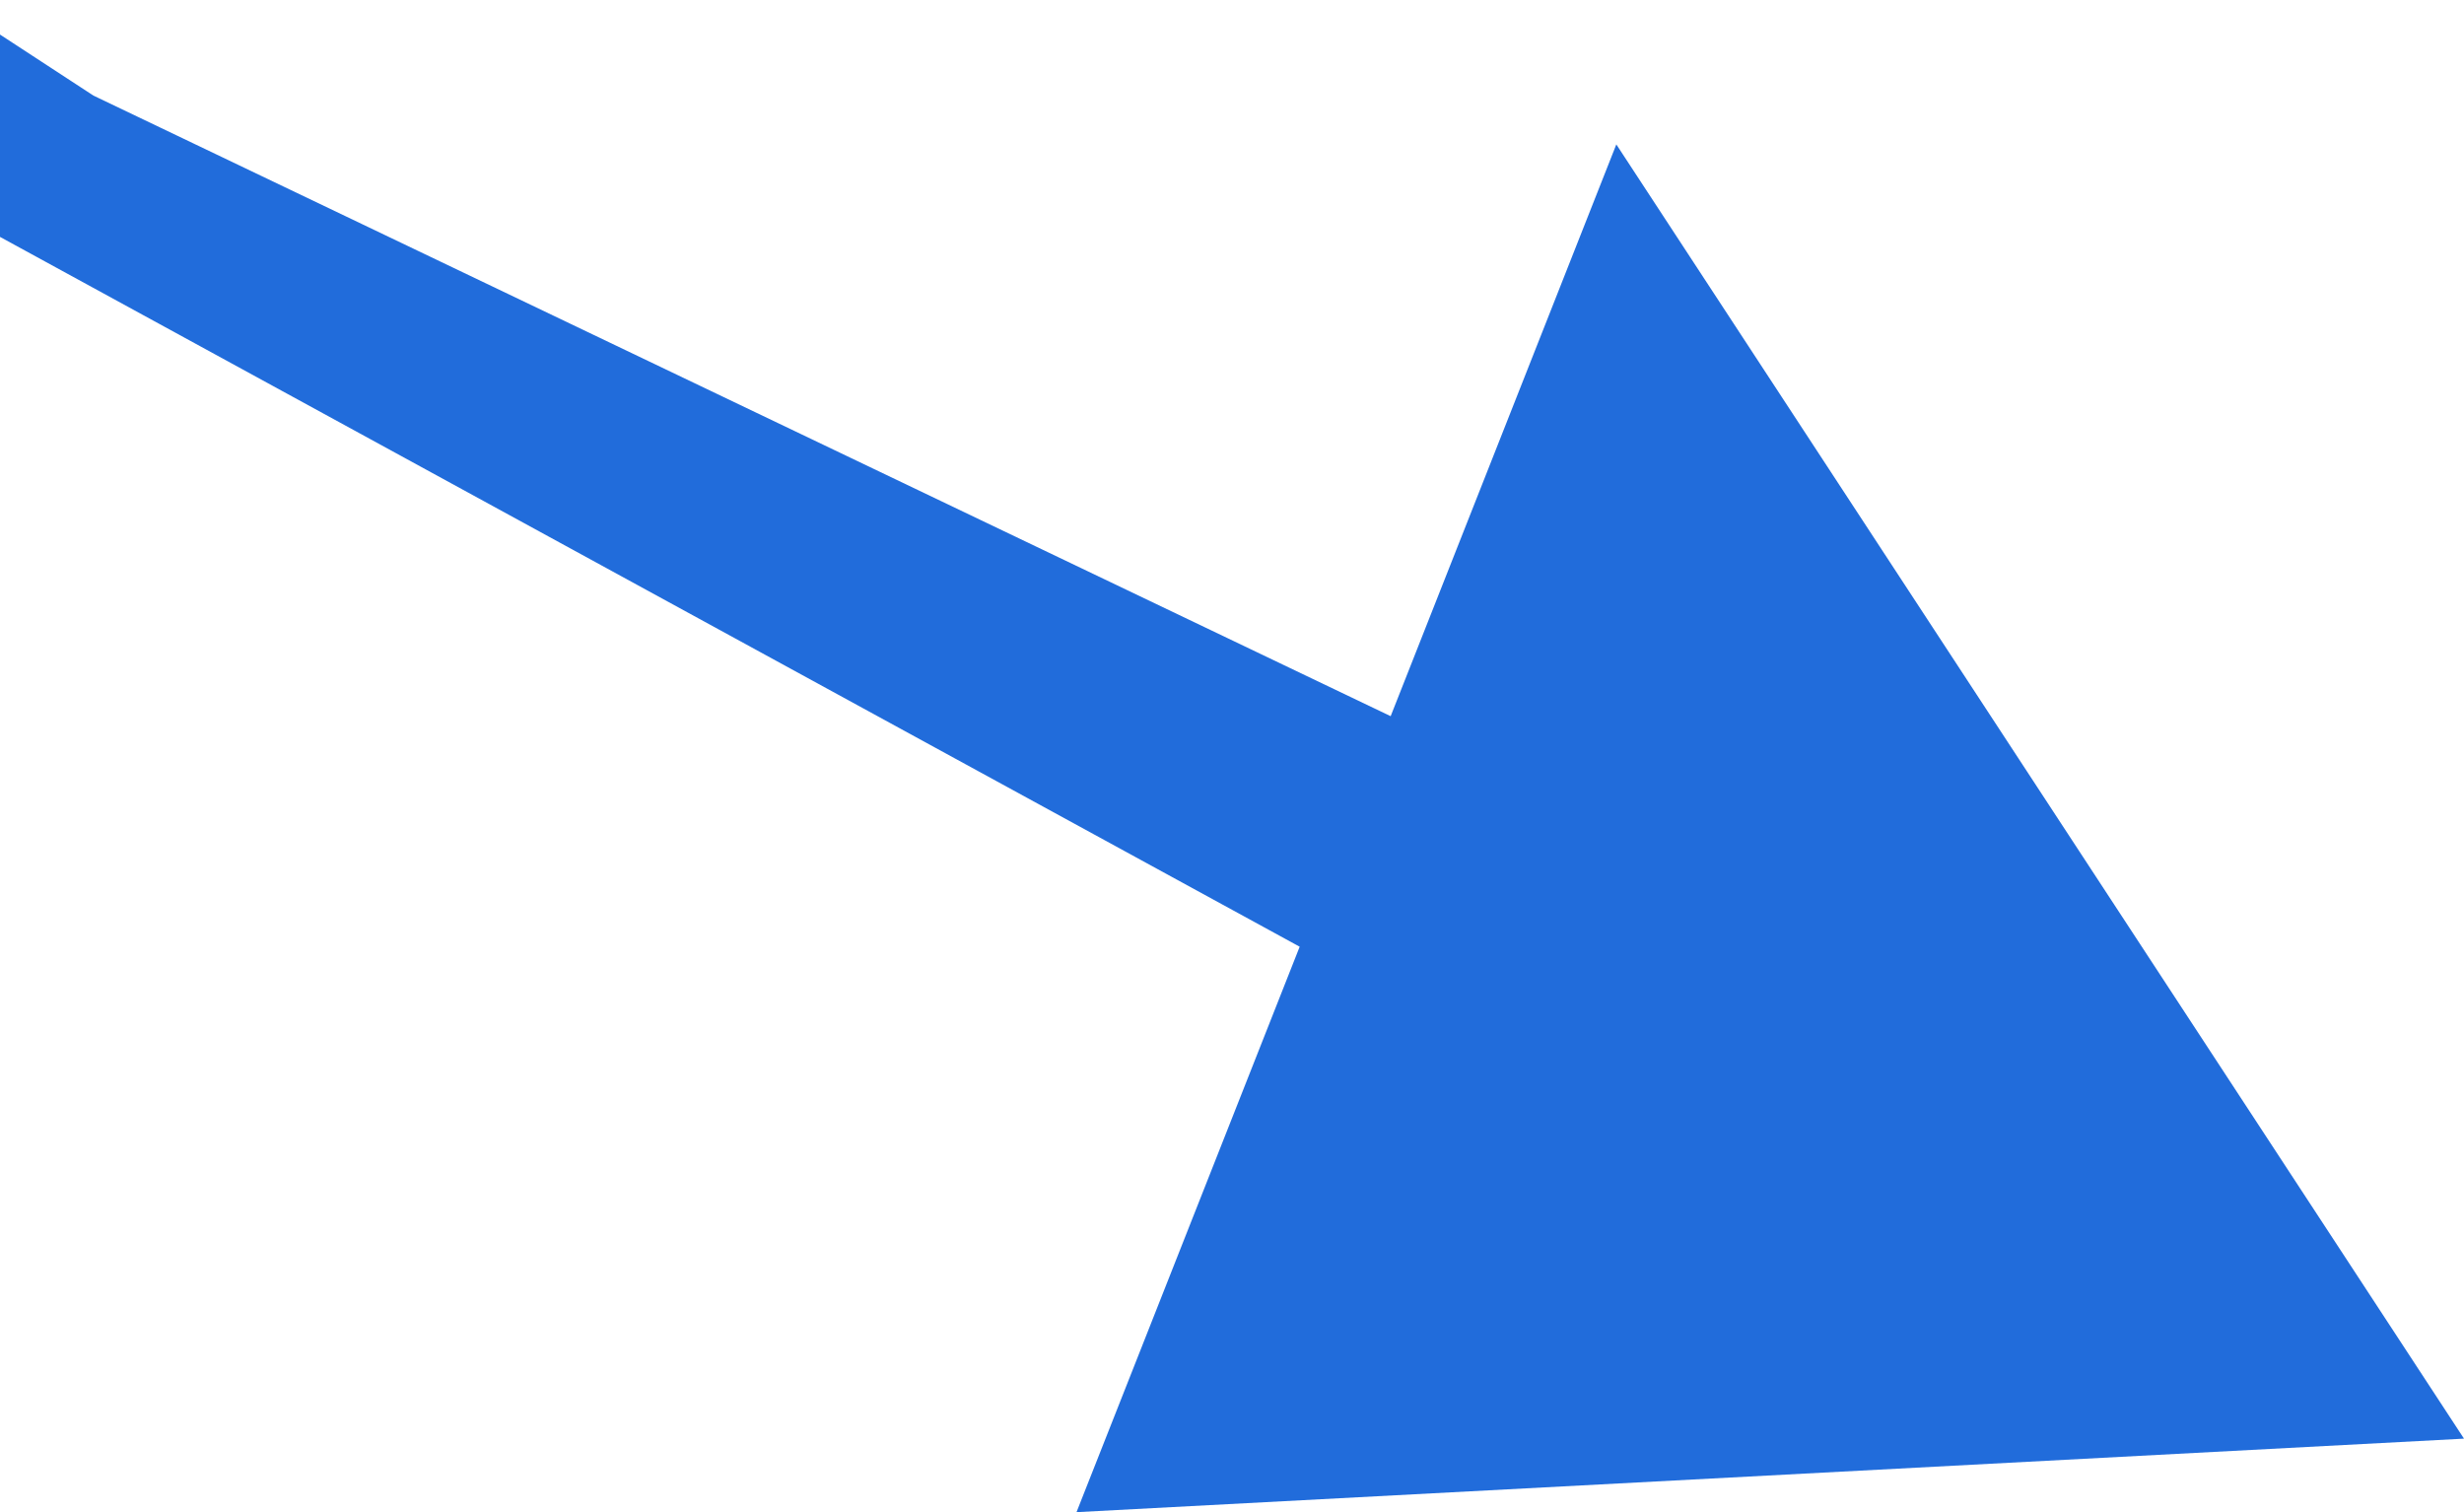
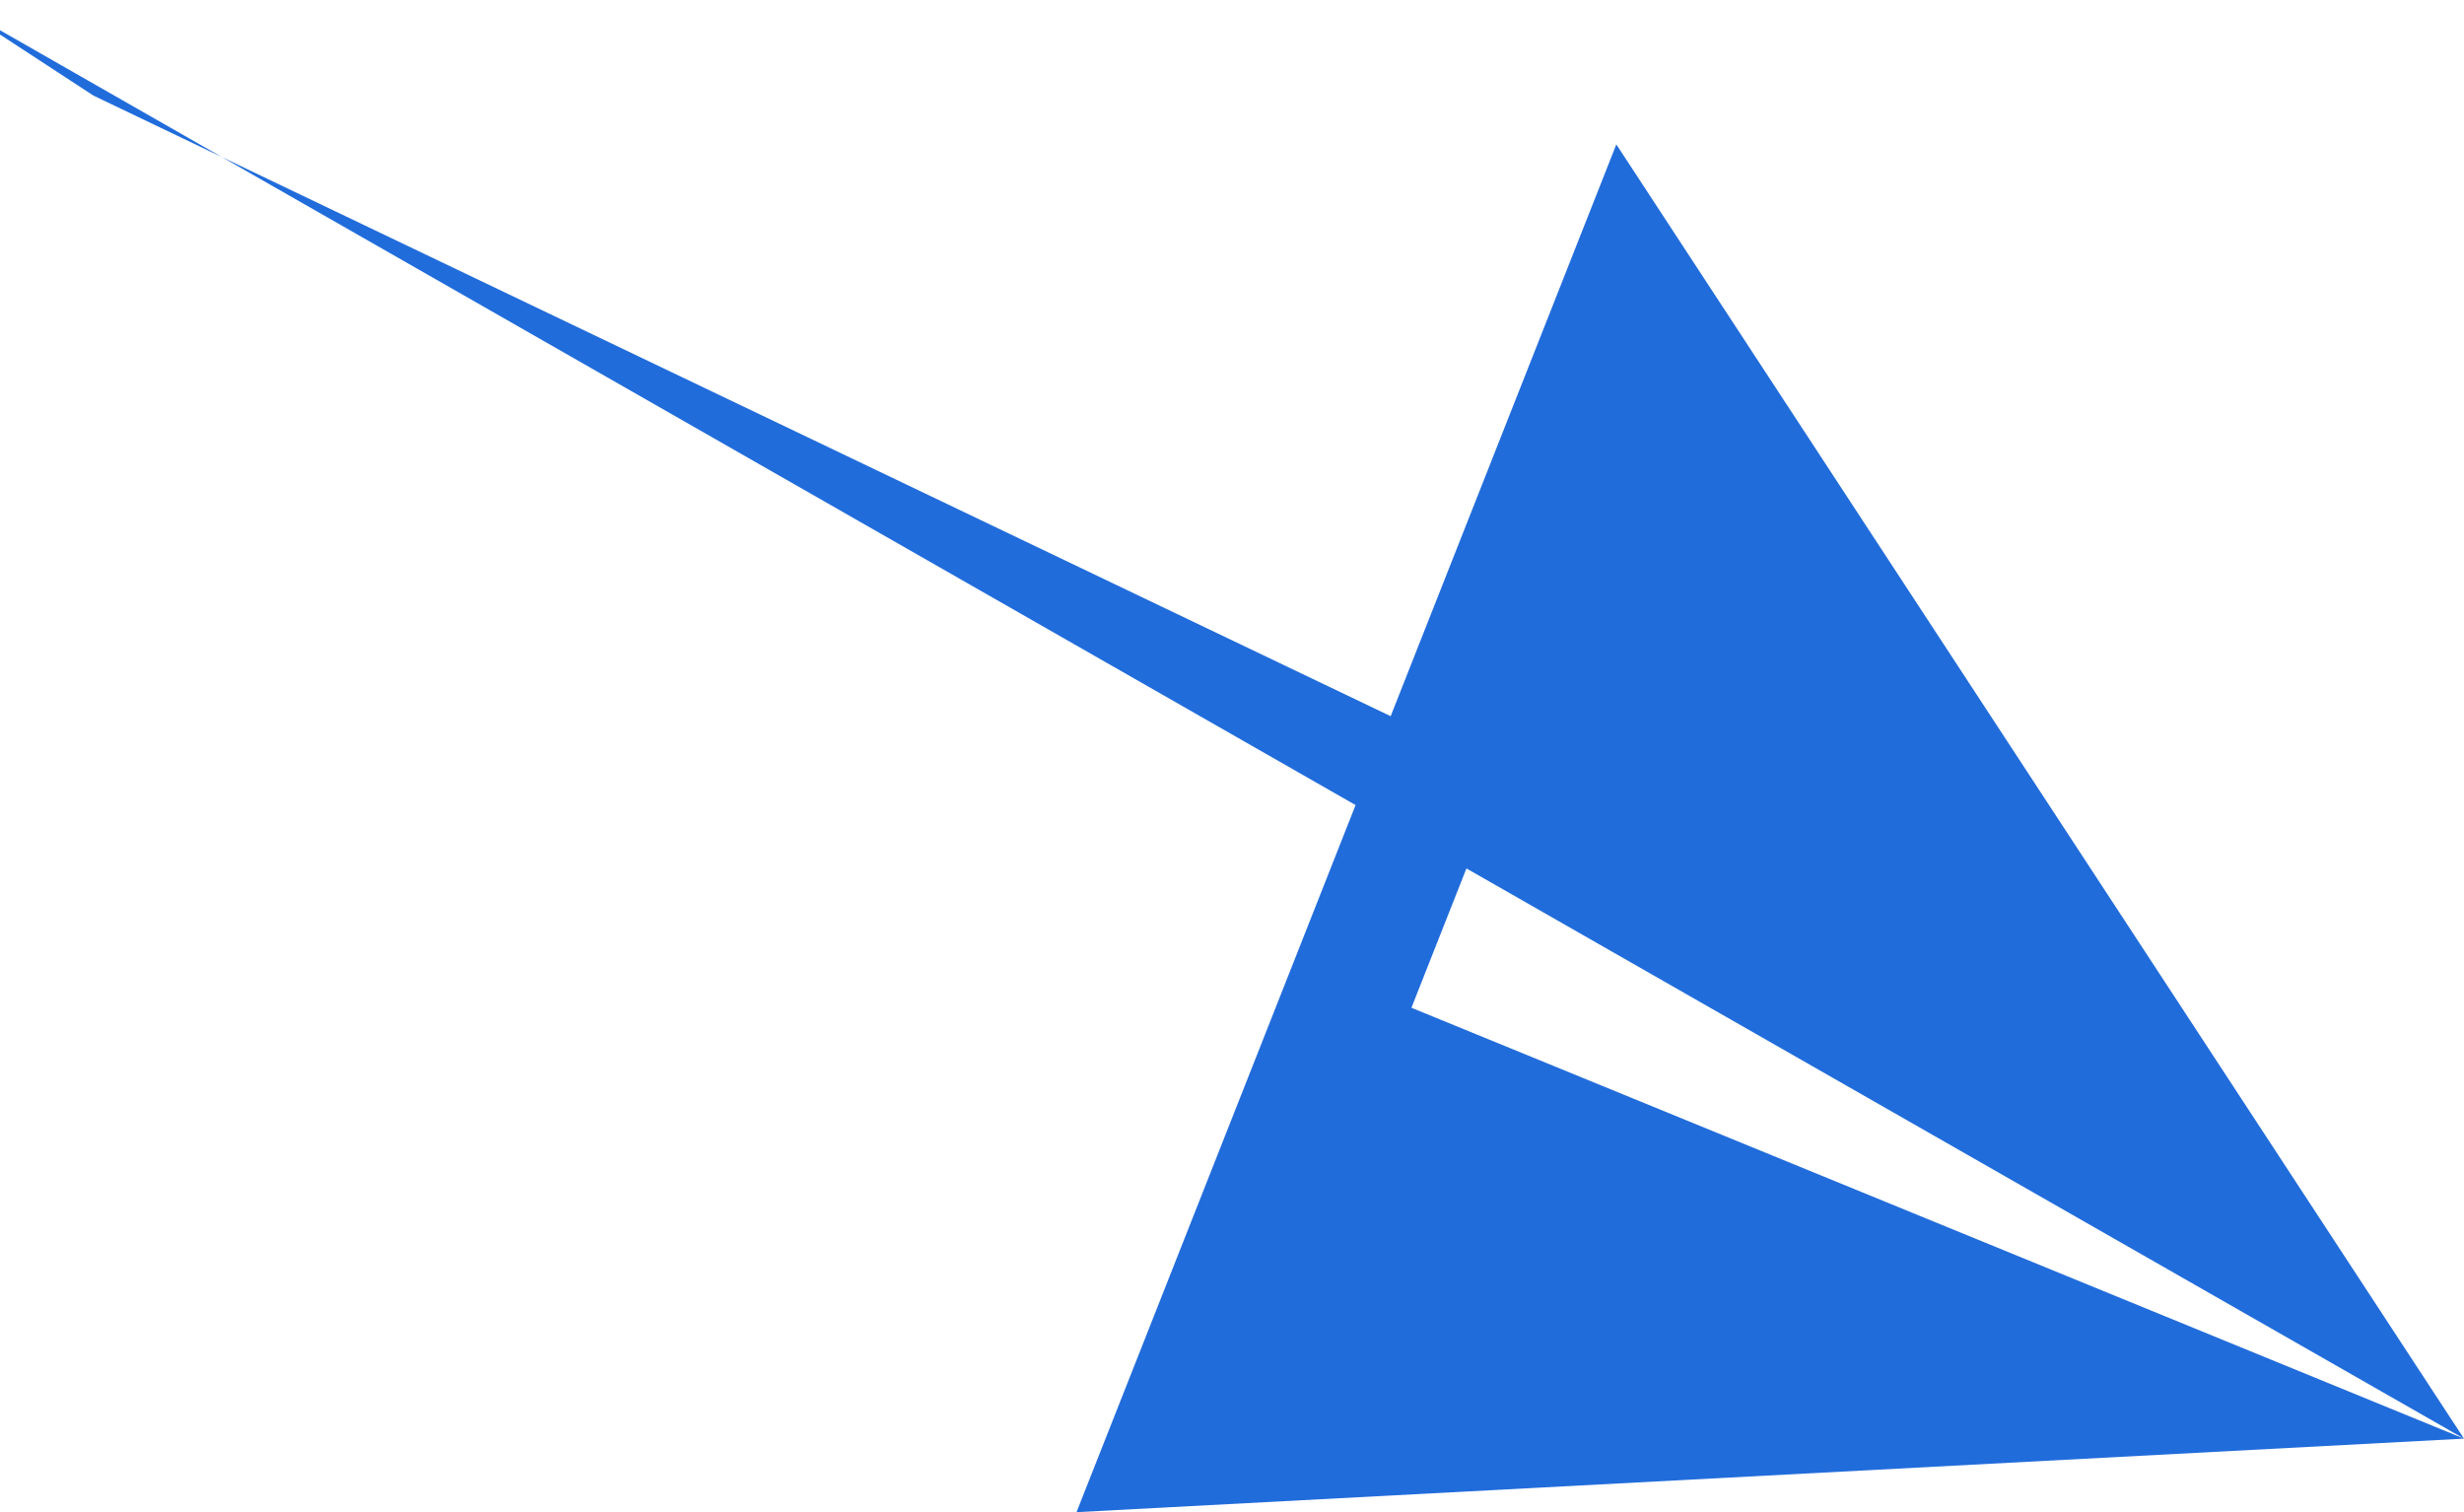
<svg xmlns="http://www.w3.org/2000/svg" viewBox="0 0 58.051 35.624" fill="none">
-   <path d="M58.051 33.892L38.08 3.402L25.362 35.624L58.051 33.892ZM0 5.581L33.253 23.741L35.456 18.16L2.203 2.253L-1.246 0Z" fill="#216CDB" />
+   <path d="M58.051 33.892L38.08 3.402L25.362 35.624L58.051 33.892ZL33.253 23.741L35.456 18.16L2.203 2.253L-1.246 0Z" fill="#216CDB" />
</svg>